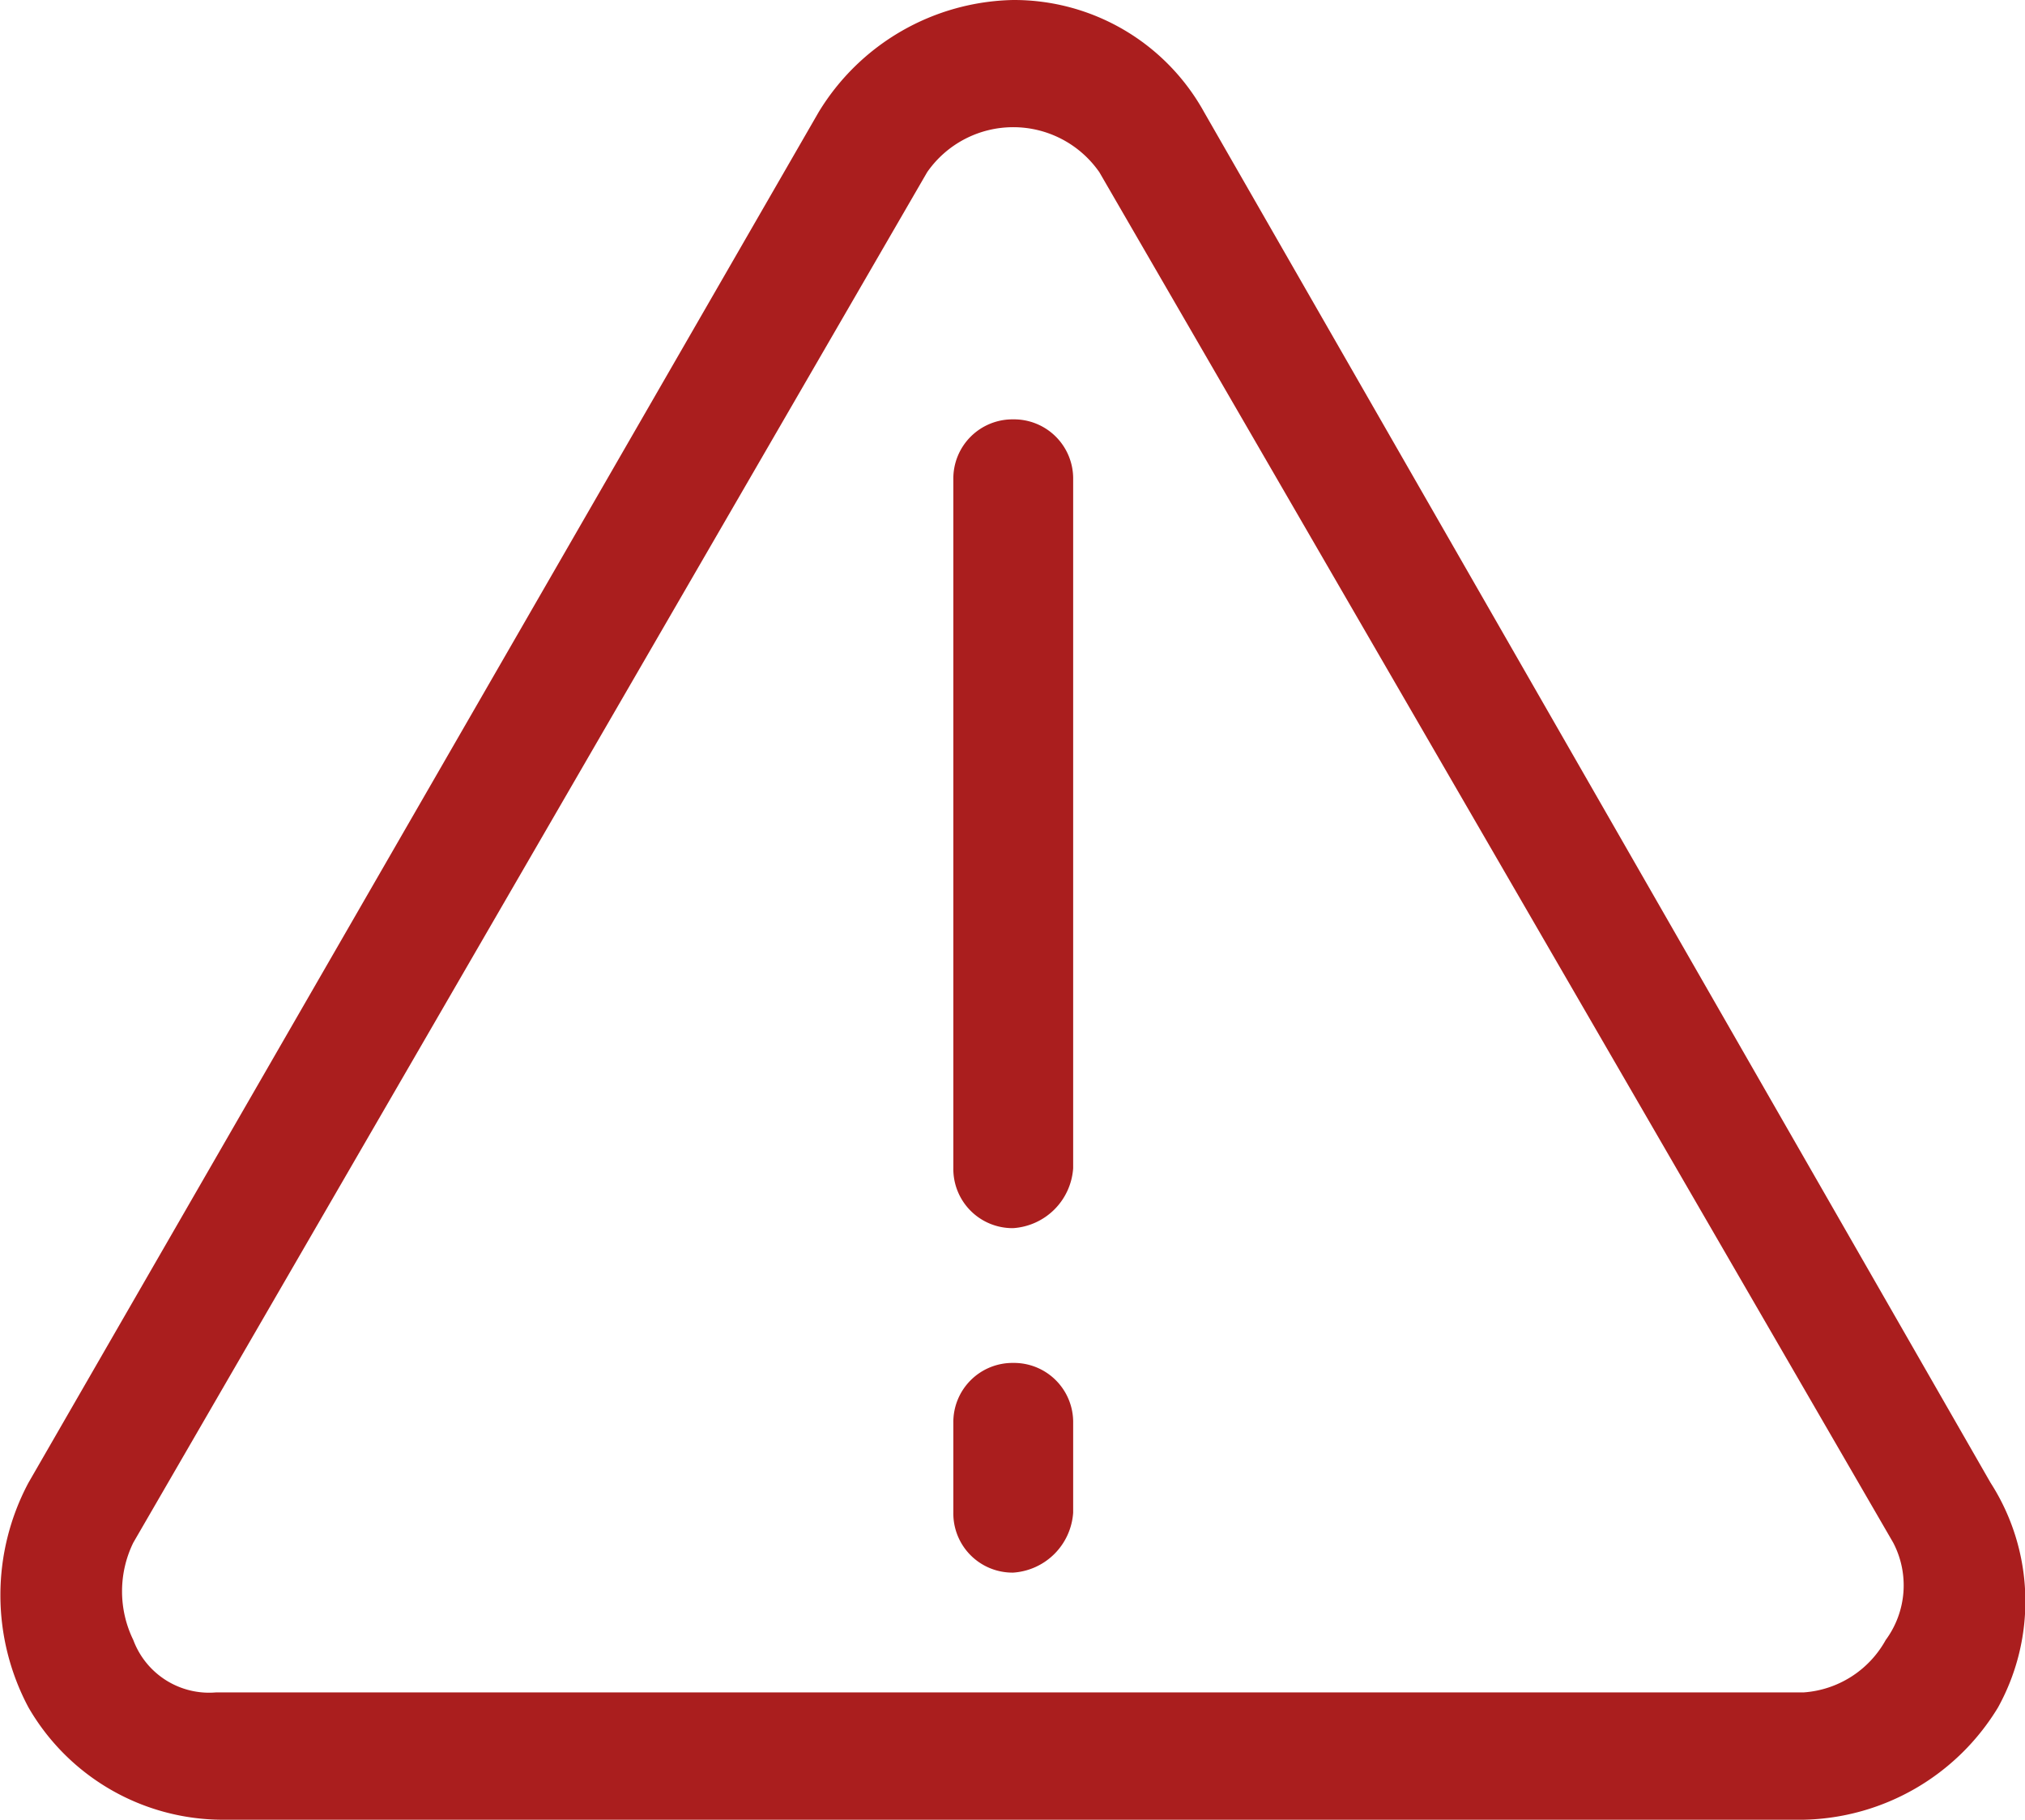
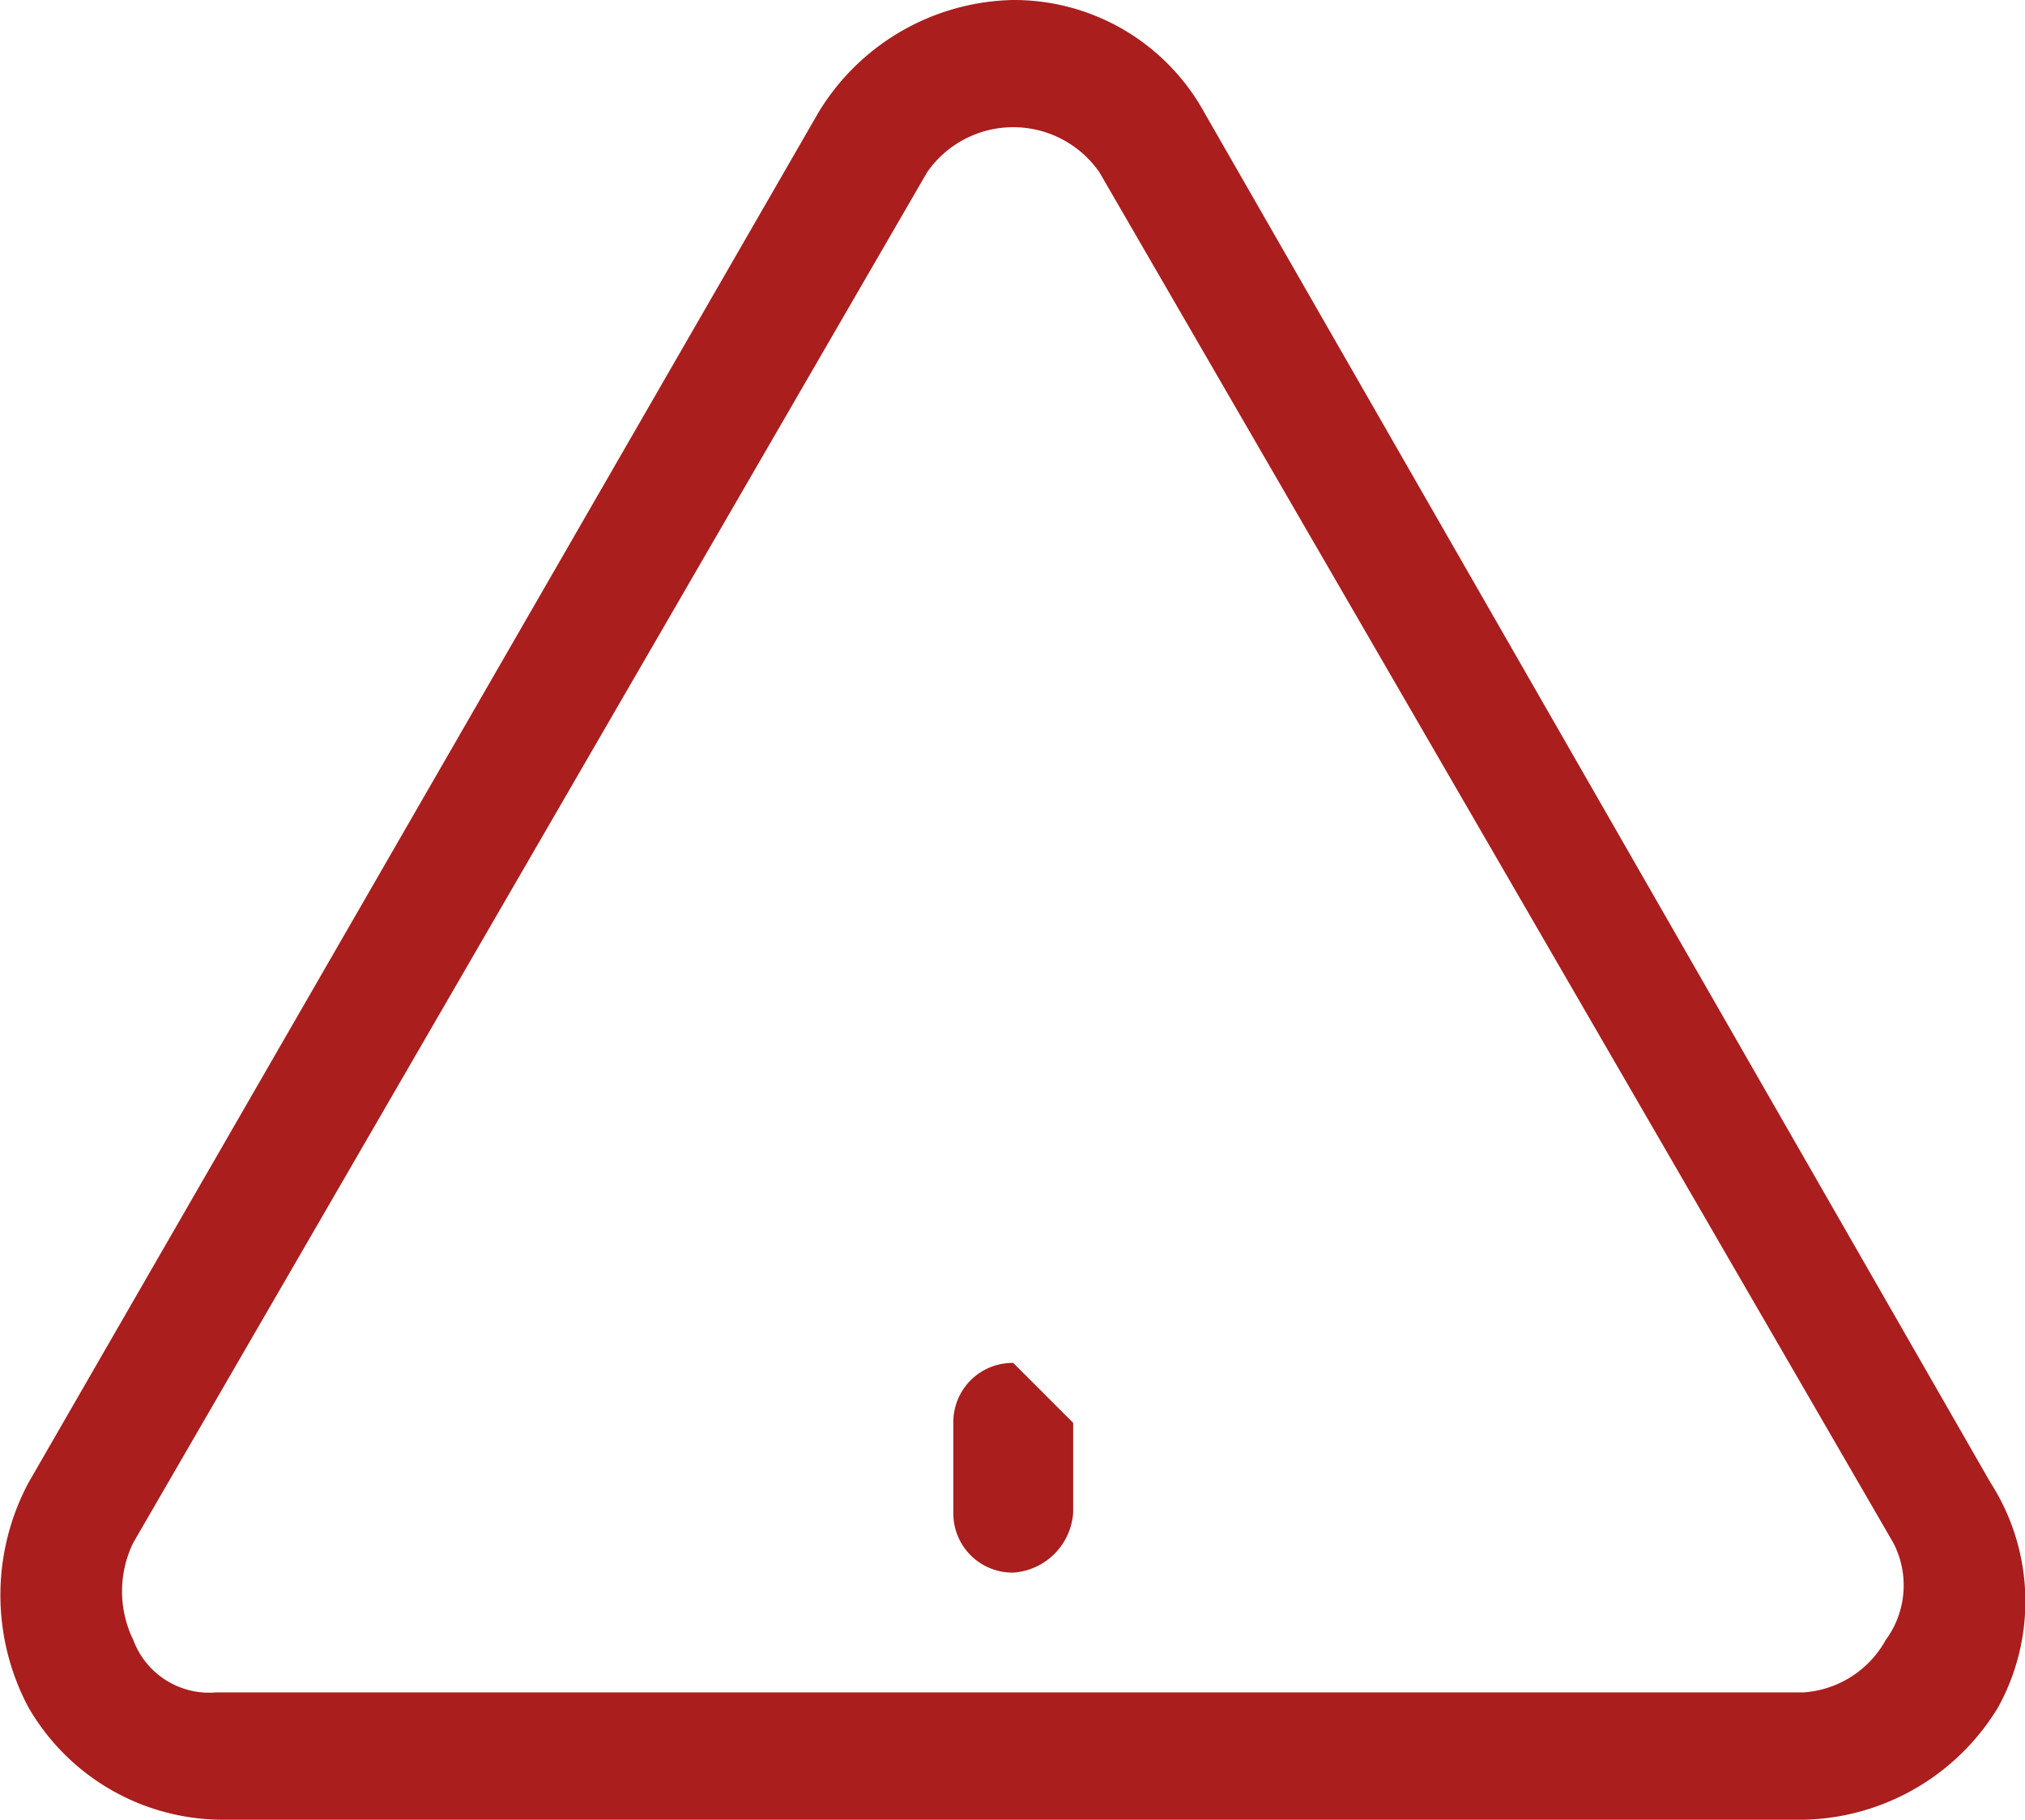
<svg xmlns="http://www.w3.org/2000/svg" id="Lager_1" data-name="Lager 1" viewBox="0 0 27.04 24.3">
  <defs>
    <style>.cls-1{fill:#aa1e1e;}</style>
  </defs>
  <title>info-ikon-betalning</title>
  <path class="cls-1" d="M28.05,22.65,17.55,4.35A2.9,2.9,0,0,0,15,2.85a3.11,3.11,0,0,0-2.6,1.5L1.85,22.65a3.19,3.19,0,0,0,0,3,3,3,0,0,0,2.6,1.5h21.1a3.11,3.11,0,0,0,2.6-1.5A2.93,2.93,0,0,0,28.05,22.65Zm-1.4,2.1a1.36,1.36,0,0,1-1.1.7H4.35a1.08,1.08,0,0,1-1.1-.7,1.48,1.48,0,0,1,0-1.3l10.6-18.3a1.4,1.4,0,0,1,2.3,0l10.6,18.3A1.23,1.23,0,0,1,26.65,24.75Z" transform="translate(-1.47 -2.85)" />
-   <path class="cls-1" d="M15,8.45a.79.79,0,0,0-.8.8v9.2a.79.79,0,0,0,.8.8.86.86,0,0,0,.8-.8V9.25A.79.79,0,0,0,15,8.45Z" transform="translate(-1.47 -2.85)" />
-   <path class="cls-1" d="M15,21.05a.79.79,0,0,0-.8.8v1.2a.79.79,0,0,0,.8.8.86.86,0,0,0,.8-.8v-1.2A.79.79,0,0,0,15,21.05Z" transform="translate(-1.47 -2.85)" />
+   <path class="cls-1" d="M15,21.05a.79.79,0,0,0-.8.8v1.2a.79.79,0,0,0,.8.8.86.86,0,0,0,.8-.8v-1.2Z" transform="translate(-1.47 -2.85)" />
</svg>